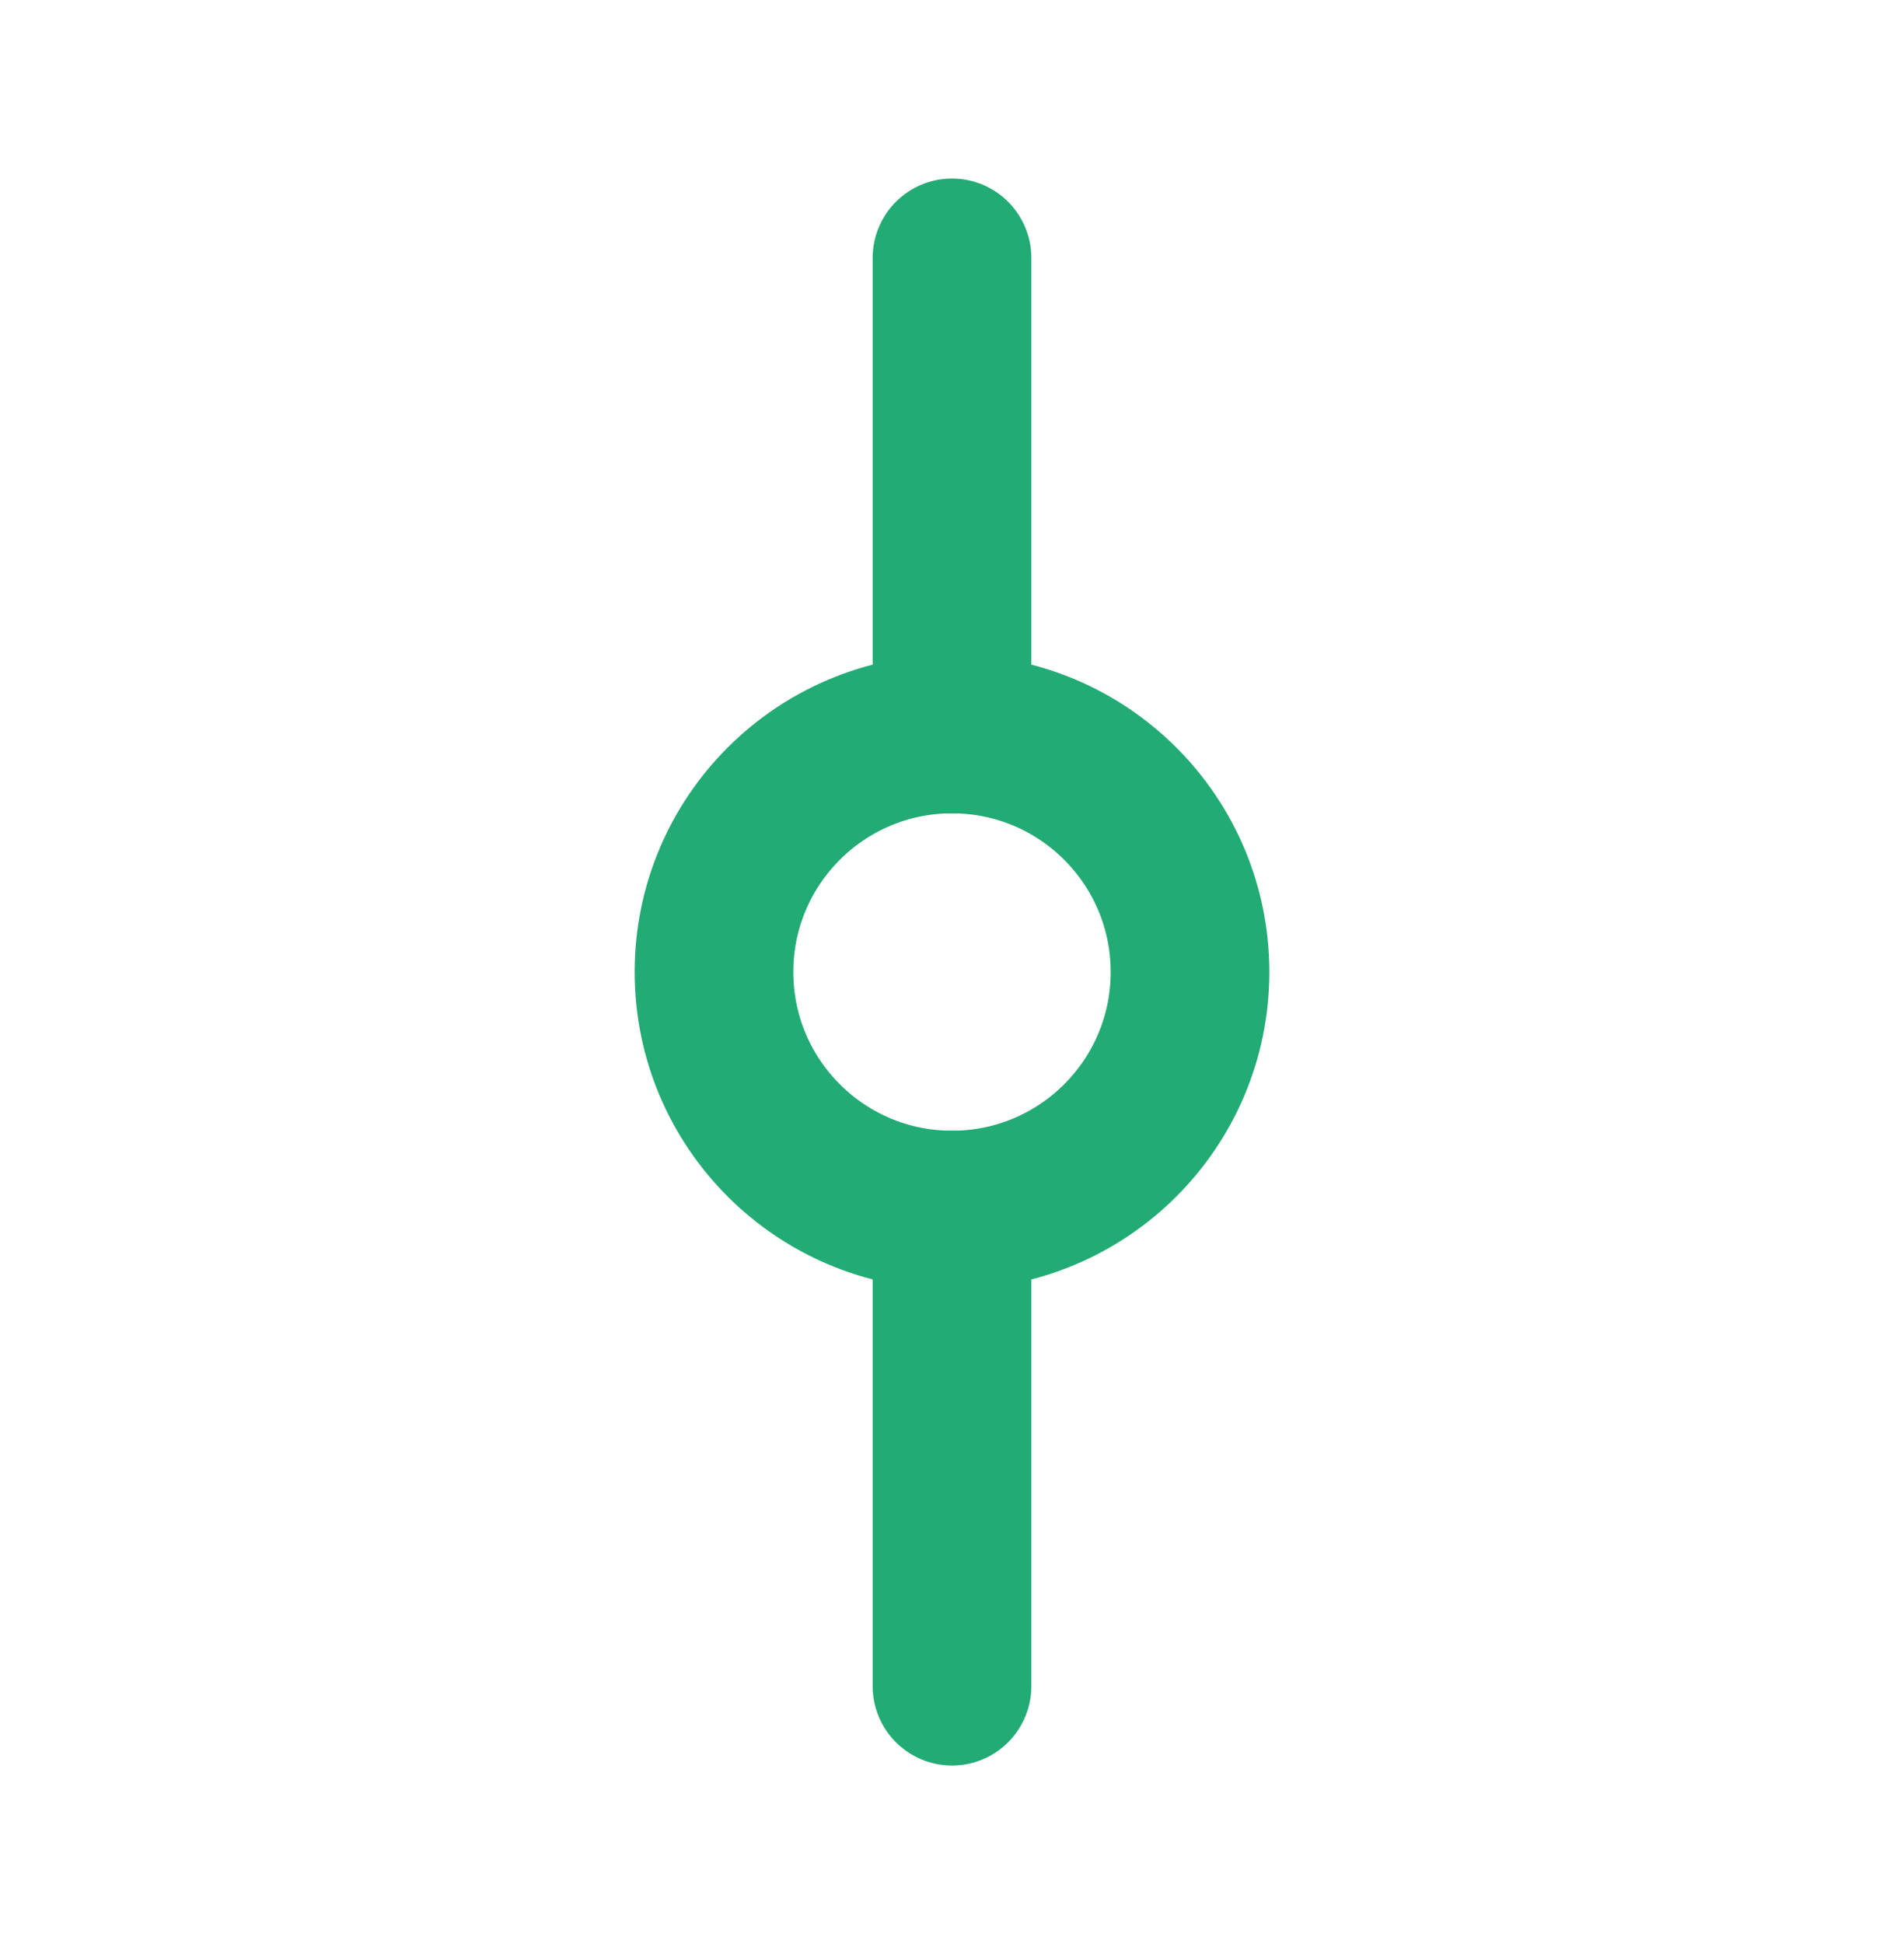
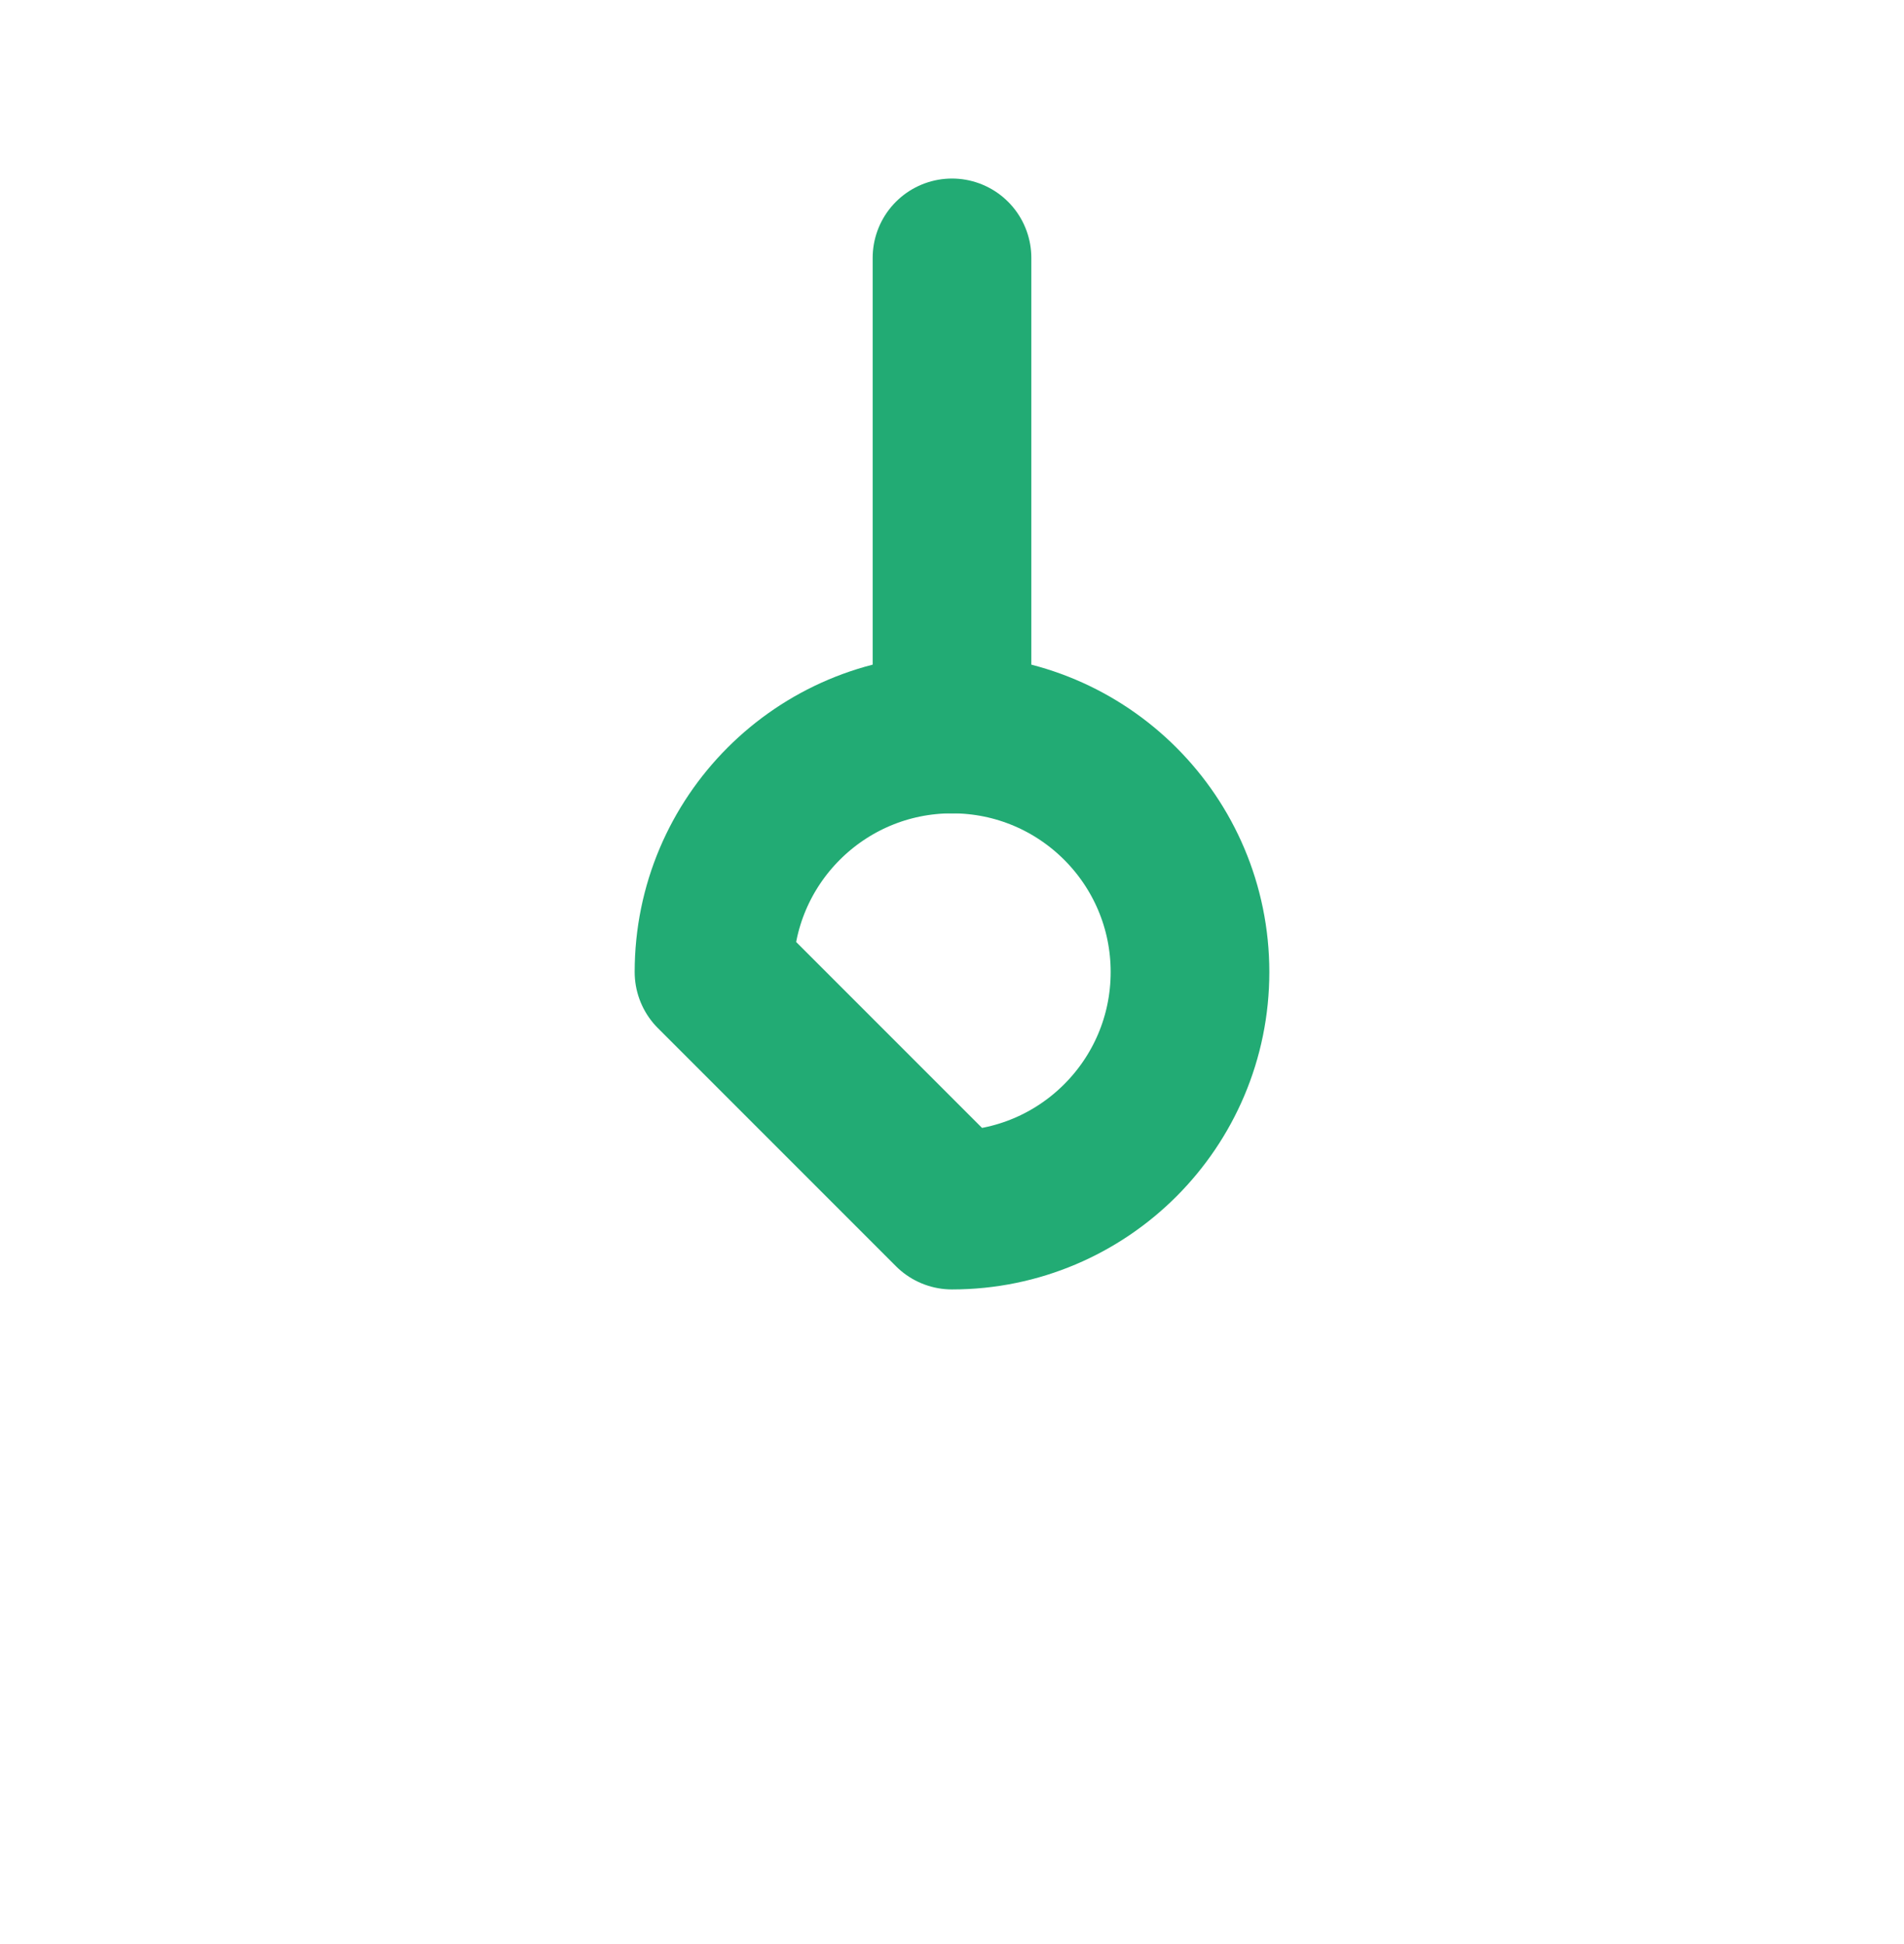
<svg xmlns="http://www.w3.org/2000/svg" fill="none" viewBox="0 0 48 49" height="49" width="48">
  <path stroke-linejoin="round" stroke-linecap="round" stroke-width="4" stroke="#22AB74" d="M24 6.5V18.5" />
-   <path stroke-linejoin="round" stroke-linecap="round" stroke-width="4" stroke="#22AB74" d="M24 30.5C27.314 30.5 30 27.814 30 24.5C30 21.186 27.314 18.5 24 18.5C20.686 18.5 18 21.186 18 24.5C18 27.814 20.686 30.5 24 30.5Z" />
-   <path stroke-linejoin="round" stroke-linecap="round" stroke-width="4" stroke="#22AB74" d="M24 30.5V42.5" />
+   <path stroke-linejoin="round" stroke-linecap="round" stroke-width="4" stroke="#22AB74" d="M24 30.5C27.314 30.5 30 27.814 30 24.5C30 21.186 27.314 18.5 24 18.5C20.686 18.5 18 21.186 18 24.5Z" />
</svg>